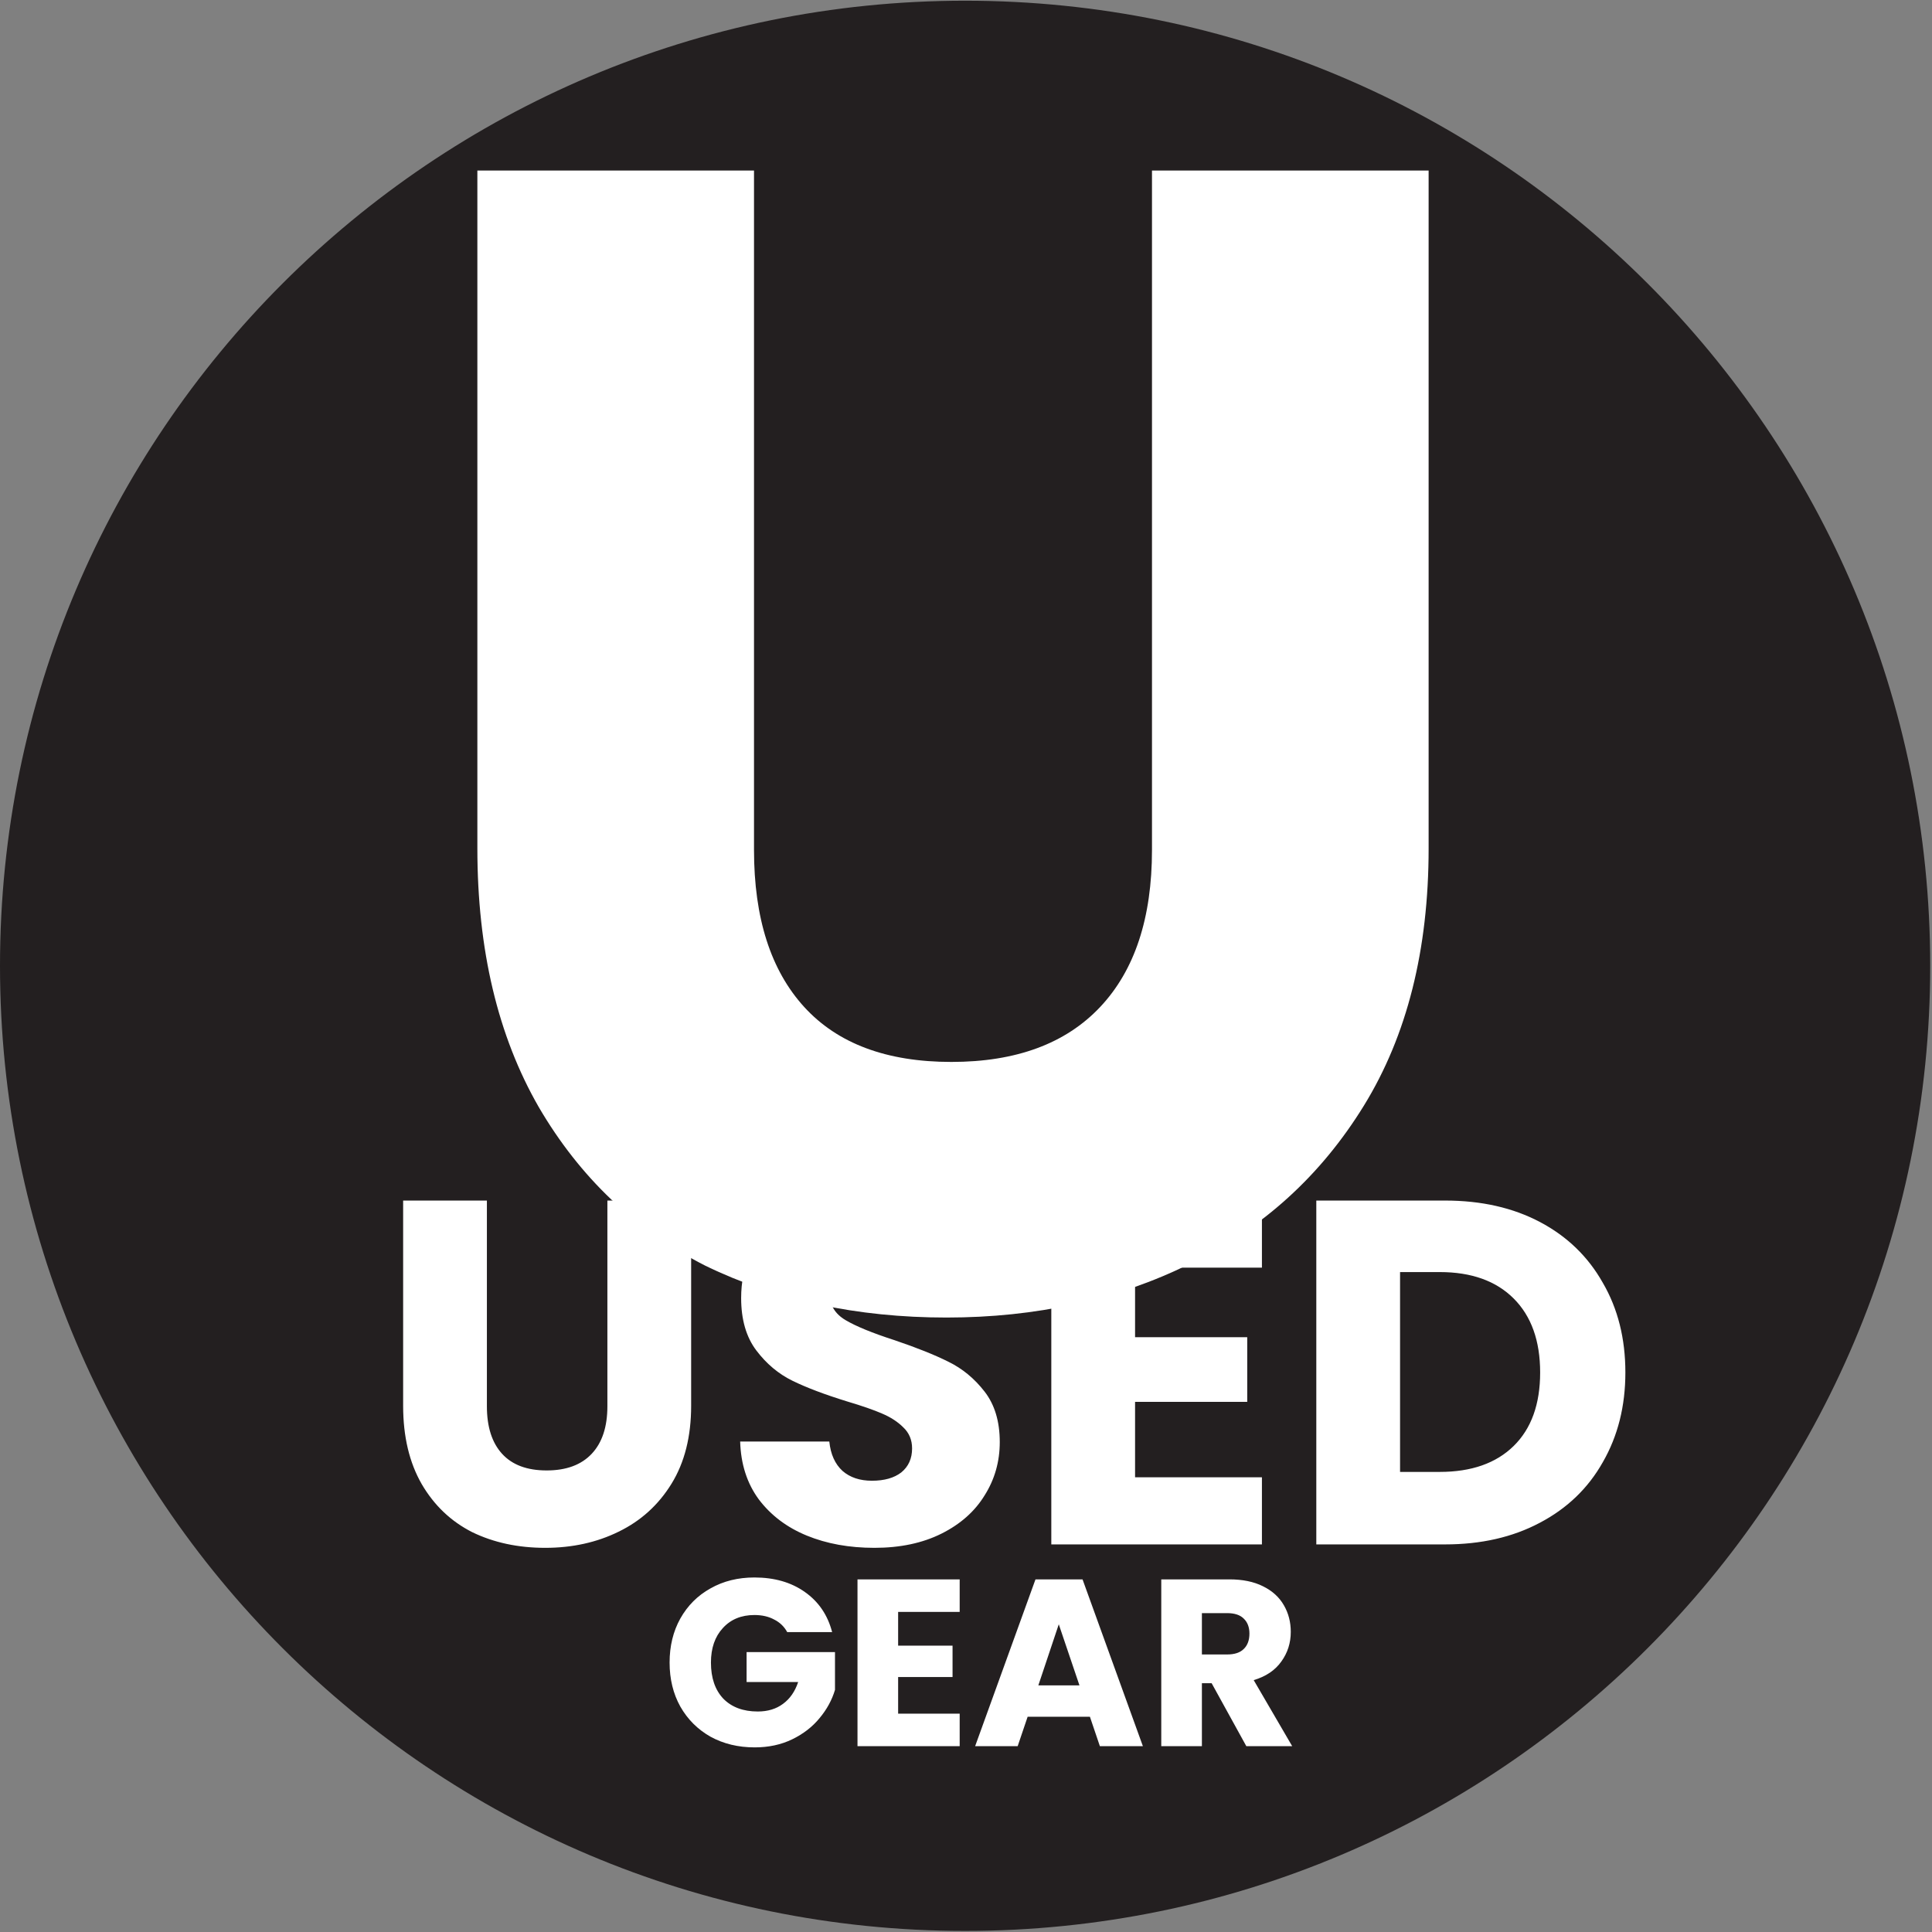
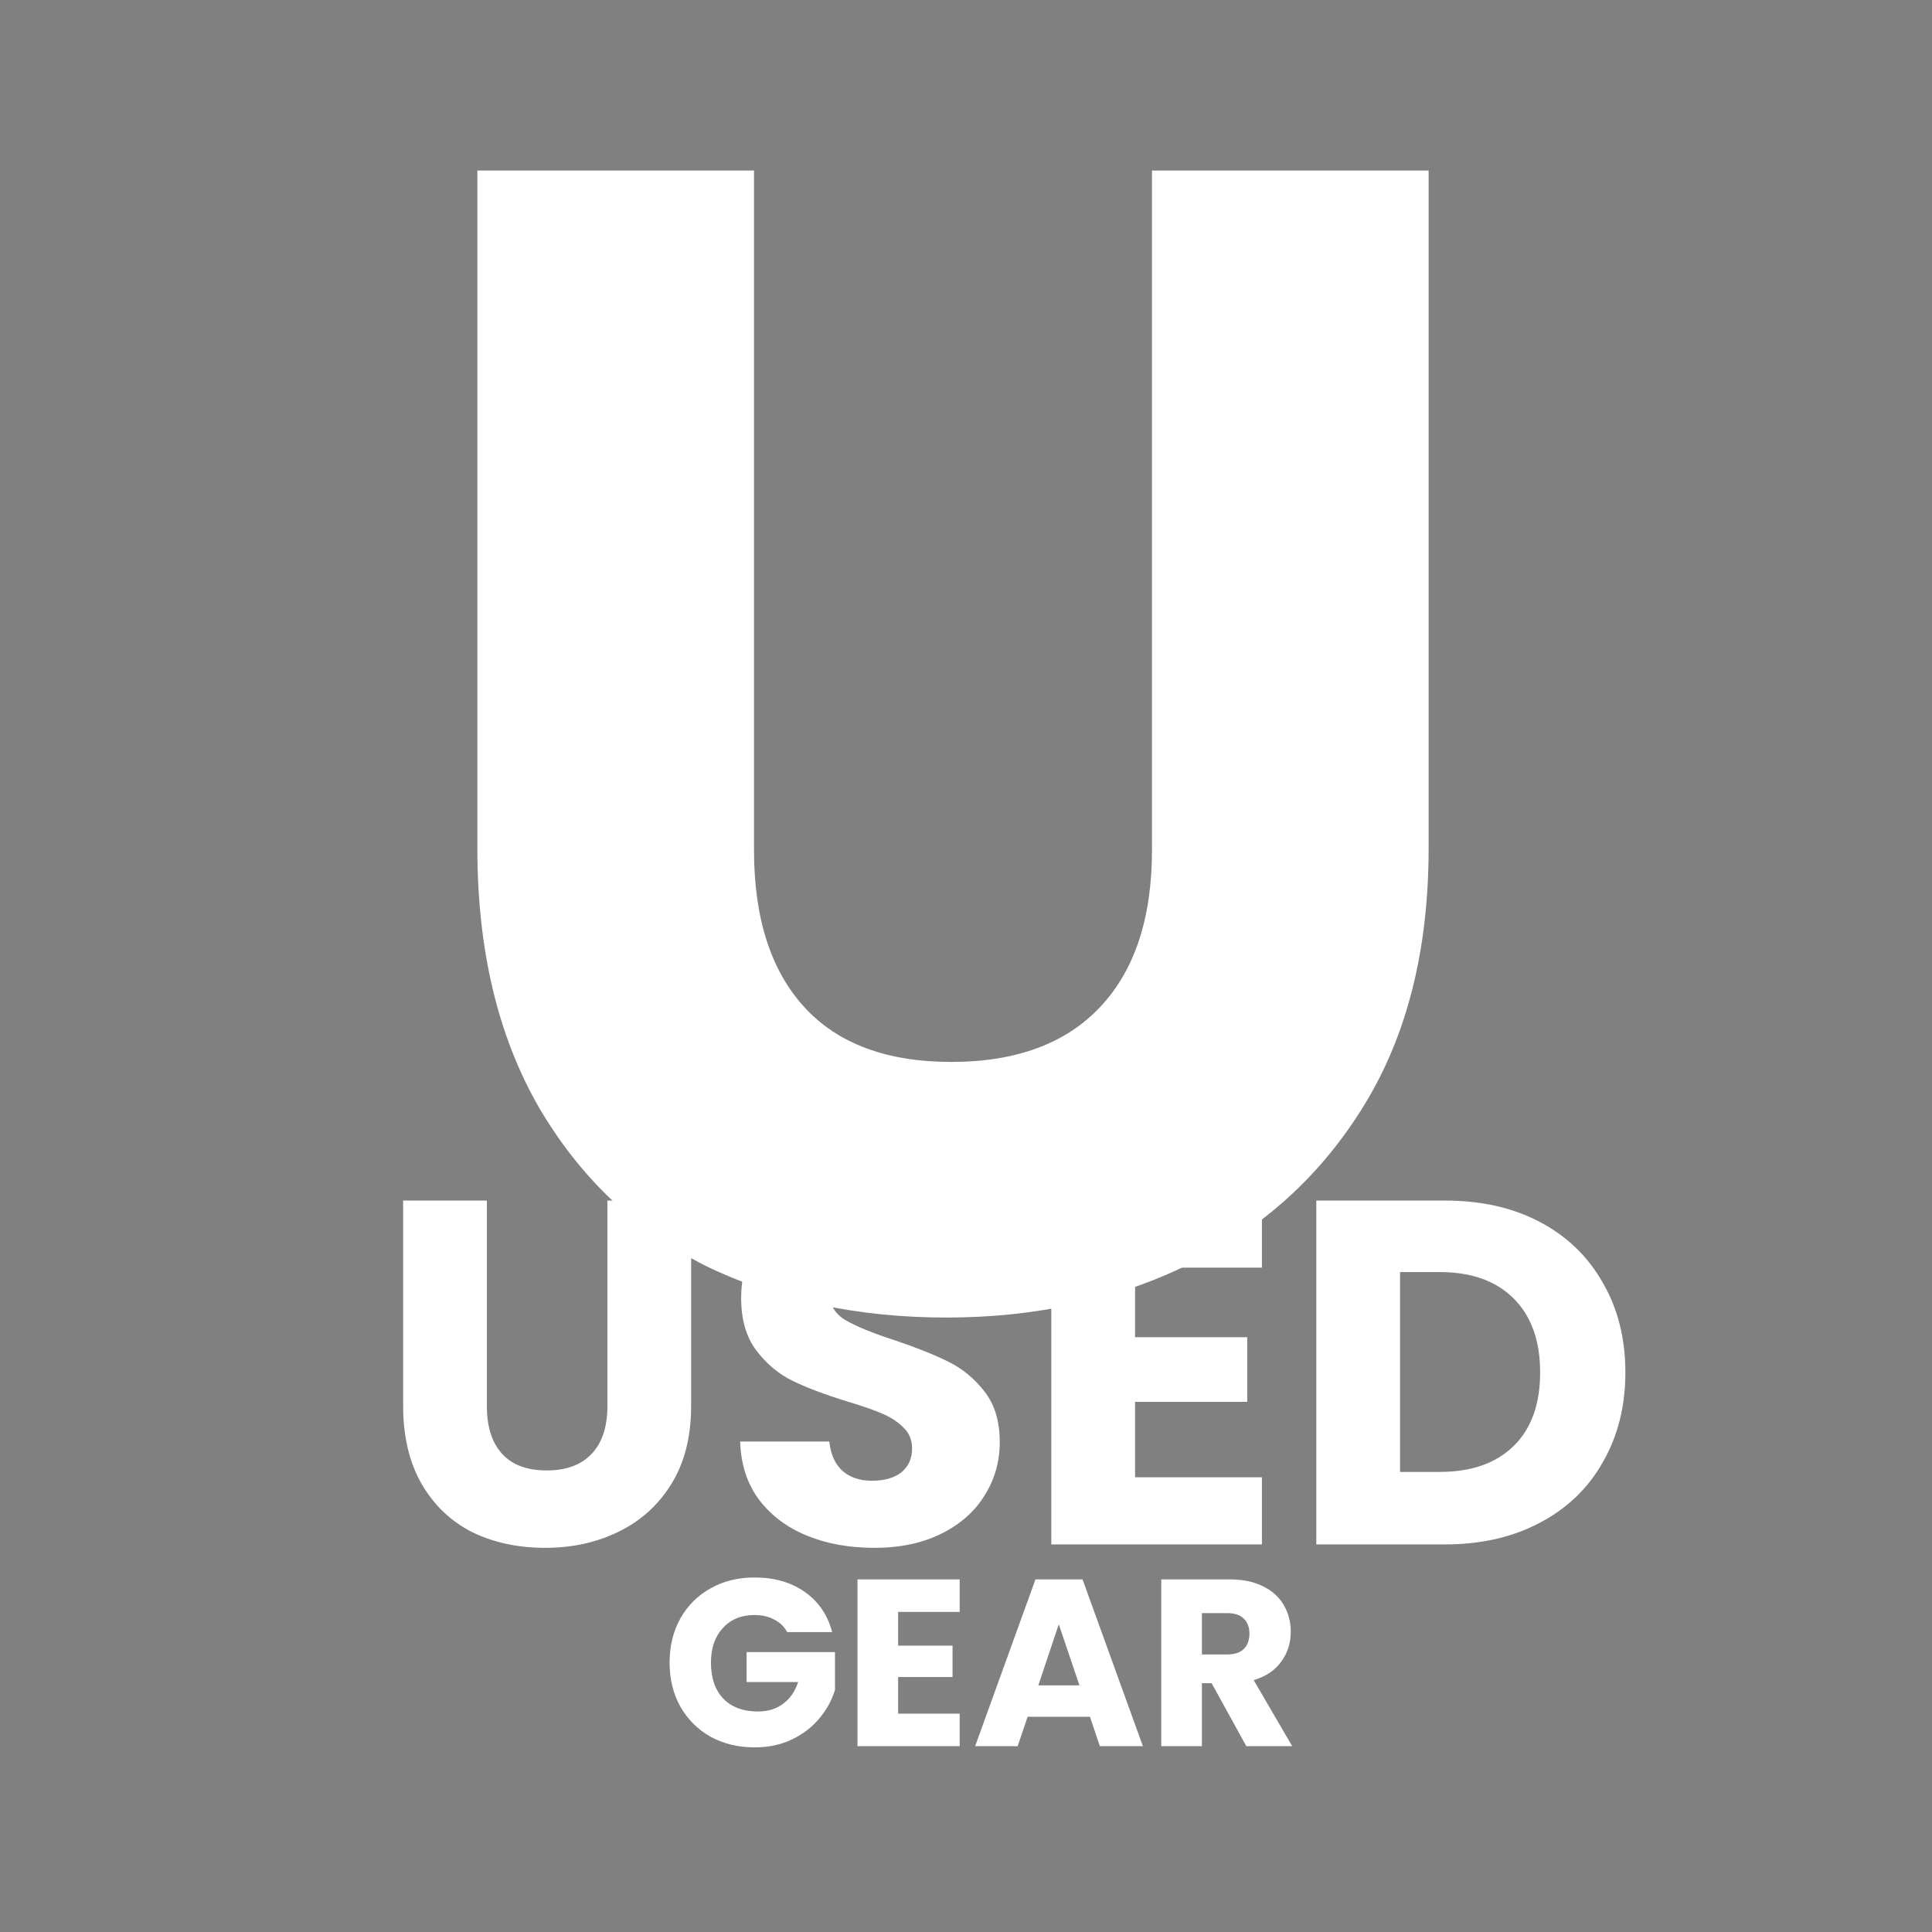
<svg xmlns="http://www.w3.org/2000/svg" width="707" height="707" viewBox="0 0 707 707" fill="none">
  <rect x="0" y="0" width="707" height="707" fill="#808080" stroke="none" />
-   <path d="M706.345 353.432C706.345 548.484 548.224 706.605 353.172 706.605C158.121 706.605 0 548.484 0 353.432C0 158.38 158.121 0.258 353.172 0.258C548.224 0.258 706.345 158.38 706.345 353.432Z" fill="#231F20" />
  <path d="M275.923 62.407V311.052C275.923 335.917 282.041 355.059 294.276 368.478C306.511 381.897 324.468 388.606 348.149 388.606C371.829 388.606 389.985 381.897 402.614 368.478C415.244 355.059 421.559 335.917 421.559 311.052V62.407H522.793V310.46C522.793 347.56 514.899 378.936 499.112 404.59C483.325 430.244 462.013 449.583 435.175 462.608C408.732 475.632 379.131 482.144 346.373 482.144C313.615 482.144 284.211 475.829 258.163 463.2C232.509 450.175 212.183 430.836 197.186 405.182C182.188 379.134 174.689 347.56 174.689 310.46V62.407H275.923Z" fill="white" />
-   <path d="M178.175 439.335V514.617C178.175 522.145 180.027 527.94 183.731 532.003C187.436 536.066 192.873 538.097 200.043 538.097C207.212 538.097 212.709 536.066 216.533 532.003C220.357 527.94 222.269 522.145 222.269 514.617V439.335H252.919V514.437C252.919 525.67 250.529 535.17 245.749 542.937C240.97 550.704 234.517 556.559 226.391 560.503C218.385 564.446 209.423 566.418 199.505 566.418C189.587 566.418 180.684 564.506 172.798 560.682C165.031 556.739 158.877 550.883 154.336 543.116C149.795 535.23 147.525 525.67 147.525 514.437V439.335H178.175ZM319.97 566.418C310.769 566.418 302.523 564.924 295.234 561.937C287.945 558.949 282.09 554.528 277.668 548.673C273.367 542.818 271.096 535.767 270.857 527.522H303.479C303.957 532.182 305.571 535.767 308.319 538.277C311.067 540.667 314.652 541.862 319.073 541.862C323.614 541.862 327.199 540.846 329.828 538.814C332.457 536.664 333.771 533.736 333.771 530.032C333.771 526.925 332.696 524.356 330.545 522.324C328.514 520.293 325.944 518.62 322.838 517.305C319.85 515.991 315.548 514.497 309.932 512.824C301.806 510.315 295.174 507.806 290.036 505.296C284.898 502.787 280.477 499.082 276.772 494.183C273.068 489.284 271.216 482.891 271.216 475.004C271.216 463.294 275.458 454.152 283.942 447.58C292.426 440.888 303.479 437.543 317.102 437.543C330.963 437.543 342.136 440.888 350.62 447.58C359.104 454.152 363.645 463.353 364.243 475.183H331.083C330.844 471.121 329.35 467.954 326.602 465.684C323.853 463.294 320.328 462.099 316.026 462.099C312.322 462.099 309.335 463.114 307.064 465.146C304.794 467.058 303.659 469.866 303.659 473.57C303.659 477.633 305.571 480.8 309.394 483.07C313.218 485.34 319.193 487.79 327.319 490.419C335.444 493.167 342.016 495.796 347.035 498.306C352.174 500.815 356.595 504.46 360.299 509.239C364.004 514.019 365.856 520.173 365.856 527.701C365.856 534.871 364.004 541.384 360.299 547.239C356.714 553.094 351.457 557.754 344.526 561.22C337.595 564.685 329.41 566.418 319.97 566.418ZM415.369 463.891V489.344H456.415V513.004H415.369V540.607H461.792V565.163H384.718V439.335H461.792V463.891H415.369ZM528.832 439.335C542.096 439.335 553.687 441.964 563.605 447.222C573.523 452.479 581.171 459.888 586.548 469.448C592.045 478.888 594.793 489.822 594.793 502.249C594.793 514.557 592.045 525.491 586.548 535.05C581.171 544.61 573.463 552.019 563.426 557.276C553.507 562.534 541.976 565.163 528.832 565.163H481.691V439.335H528.832ZM526.86 538.635C538.451 538.635 547.473 535.469 553.926 529.135C560.378 522.802 563.605 513.84 563.605 502.249C563.605 490.658 560.378 481.636 553.926 475.183C547.473 468.731 538.451 465.504 526.86 465.504H512.342V538.635H526.86Z" fill="white" />
+   <path d="M178.175 439.335V514.617C178.175 522.145 180.027 527.94 183.731 532.003C187.436 536.066 192.873 538.097 200.043 538.097C207.212 538.097 212.709 536.066 216.533 532.003C220.357 527.94 222.269 522.145 222.269 514.617V439.335H252.919V514.437C252.919 525.67 250.529 535.17 245.749 542.937C240.97 550.704 234.517 556.559 226.391 560.503C218.385 564.446 209.423 566.418 199.505 566.418C189.587 566.418 180.684 564.506 172.798 560.682C165.031 556.739 158.877 550.883 154.336 543.116C149.795 535.23 147.525 525.67 147.525 514.437V439.335H178.175ZM319.97 566.418C310.769 566.418 302.523 564.924 295.234 561.937C287.945 558.949 282.09 554.528 277.668 548.673C273.367 542.818 271.096 535.767 270.857 527.522H303.479C303.957 532.182 305.571 535.767 308.319 538.277C311.067 540.667 314.652 541.862 319.073 541.862C323.614 541.862 327.199 540.846 329.828 538.814C332.457 536.664 333.771 533.736 333.771 530.032C333.771 526.925 332.696 524.356 330.545 522.324C328.514 520.293 325.944 518.62 322.838 517.305C319.85 515.991 315.548 514.497 309.932 512.824C301.806 510.315 295.174 507.806 290.036 505.296C284.898 502.787 280.477 499.082 276.772 494.183C273.068 489.284 271.216 482.891 271.216 475.004C271.216 463.294 275.458 454.152 283.942 447.58C292.426 440.888 303.479 437.543 317.102 437.543C330.963 437.543 342.136 440.888 350.62 447.58C359.104 454.152 363.645 463.353 364.243 475.183H331.083C330.844 471.121 329.35 467.954 326.602 465.684C323.853 463.294 320.328 462.099 316.026 462.099C312.322 462.099 309.335 463.114 307.064 465.146C304.794 467.058 303.659 469.866 303.659 473.57C303.659 477.633 305.571 480.8 309.394 483.07C313.218 485.34 319.193 487.79 327.319 490.419C335.444 493.167 342.016 495.796 347.035 498.306C352.174 500.815 356.595 504.46 360.299 509.239C364.004 514.019 365.856 520.173 365.856 527.701C365.856 534.871 364.004 541.384 360.299 547.239C356.714 553.094 351.457 557.754 344.526 561.22C337.595 564.685 329.41 566.418 319.97 566.418ZM415.369 463.891V489.344H456.415V513.004H415.369V540.607H461.792V565.163H384.718V439.335H461.792V463.891H415.369ZM528.832 439.335C542.096 439.335 553.687 441.964 563.605 447.222C573.523 452.479 581.171 459.888 586.548 469.448C592.045 478.888 594.793 489.822 594.793 502.249C594.793 514.557 592.045 525.491 586.548 535.05C581.171 544.61 573.463 552.019 563.426 557.276C553.507 562.534 541.976 565.163 528.832 565.163H481.691V439.335H528.832ZM526.86 538.635C538.451 538.635 547.473 535.469 553.926 529.135C560.378 522.802 563.605 513.84 563.605 502.249C563.605 490.658 560.378 481.636 553.926 475.183C547.473 468.731 538.451 465.504 526.86 465.504H512.342V538.635H526.86" fill="white" />
  <path d="M288.079 597.264C286.977 595.235 285.383 593.699 283.296 592.655C281.267 591.554 278.861 591.003 276.078 591.003C271.266 591.003 267.411 592.598 264.513 595.786C261.614 598.917 260.165 603.12 260.165 608.395C260.165 614.019 261.672 618.424 264.687 621.613C267.759 624.744 271.962 626.309 277.296 626.309C280.948 626.309 284.021 625.381 286.513 623.526C289.064 621.671 290.919 619.004 292.079 615.526H273.209V604.569H305.558V618.395C304.456 622.106 302.572 625.555 299.905 628.744C297.296 631.932 293.963 634.512 289.905 636.483C285.847 638.454 281.267 639.44 276.165 639.44C270.136 639.44 264.745 638.135 259.991 635.527C255.295 632.86 251.614 629.178 248.947 624.483C246.338 619.787 245.034 614.424 245.034 608.395C245.034 602.366 246.338 597.003 248.947 592.308C251.614 587.554 255.295 583.873 259.991 581.264C264.687 578.597 270.049 577.264 276.078 577.264C283.383 577.264 289.528 579.032 294.514 582.568C299.557 586.105 302.891 591.003 304.514 597.264H288.079ZM328.664 589.873V602.221H348.578V613.7H328.664V627.091H351.187V639.005H313.794V577.959H351.187V589.873H328.664ZM398.842 628.222H376.059L372.406 639.005H356.84L378.928 577.959H396.146L418.234 639.005H402.494L398.842 628.222ZM395.016 616.743L387.45 594.395L379.972 616.743H395.016ZM456.088 639.005L443.392 615.961H439.826V639.005H424.956V577.959H449.914C454.725 577.959 458.812 578.8 462.175 580.481C465.595 582.162 468.146 584.481 469.827 587.438C471.509 590.337 472.349 593.583 472.349 597.177C472.349 601.235 471.19 604.859 468.871 608.047C466.61 611.236 463.247 613.497 458.783 614.83L472.871 639.005H456.088ZM439.826 605.439H449.044C451.769 605.439 453.798 604.772 455.131 603.438C456.523 602.105 457.218 600.221 457.218 597.786C457.218 595.467 456.523 593.641 455.131 592.308C453.798 590.974 451.769 590.308 449.044 590.308H439.826V605.439Z" fill="white" />
</svg>